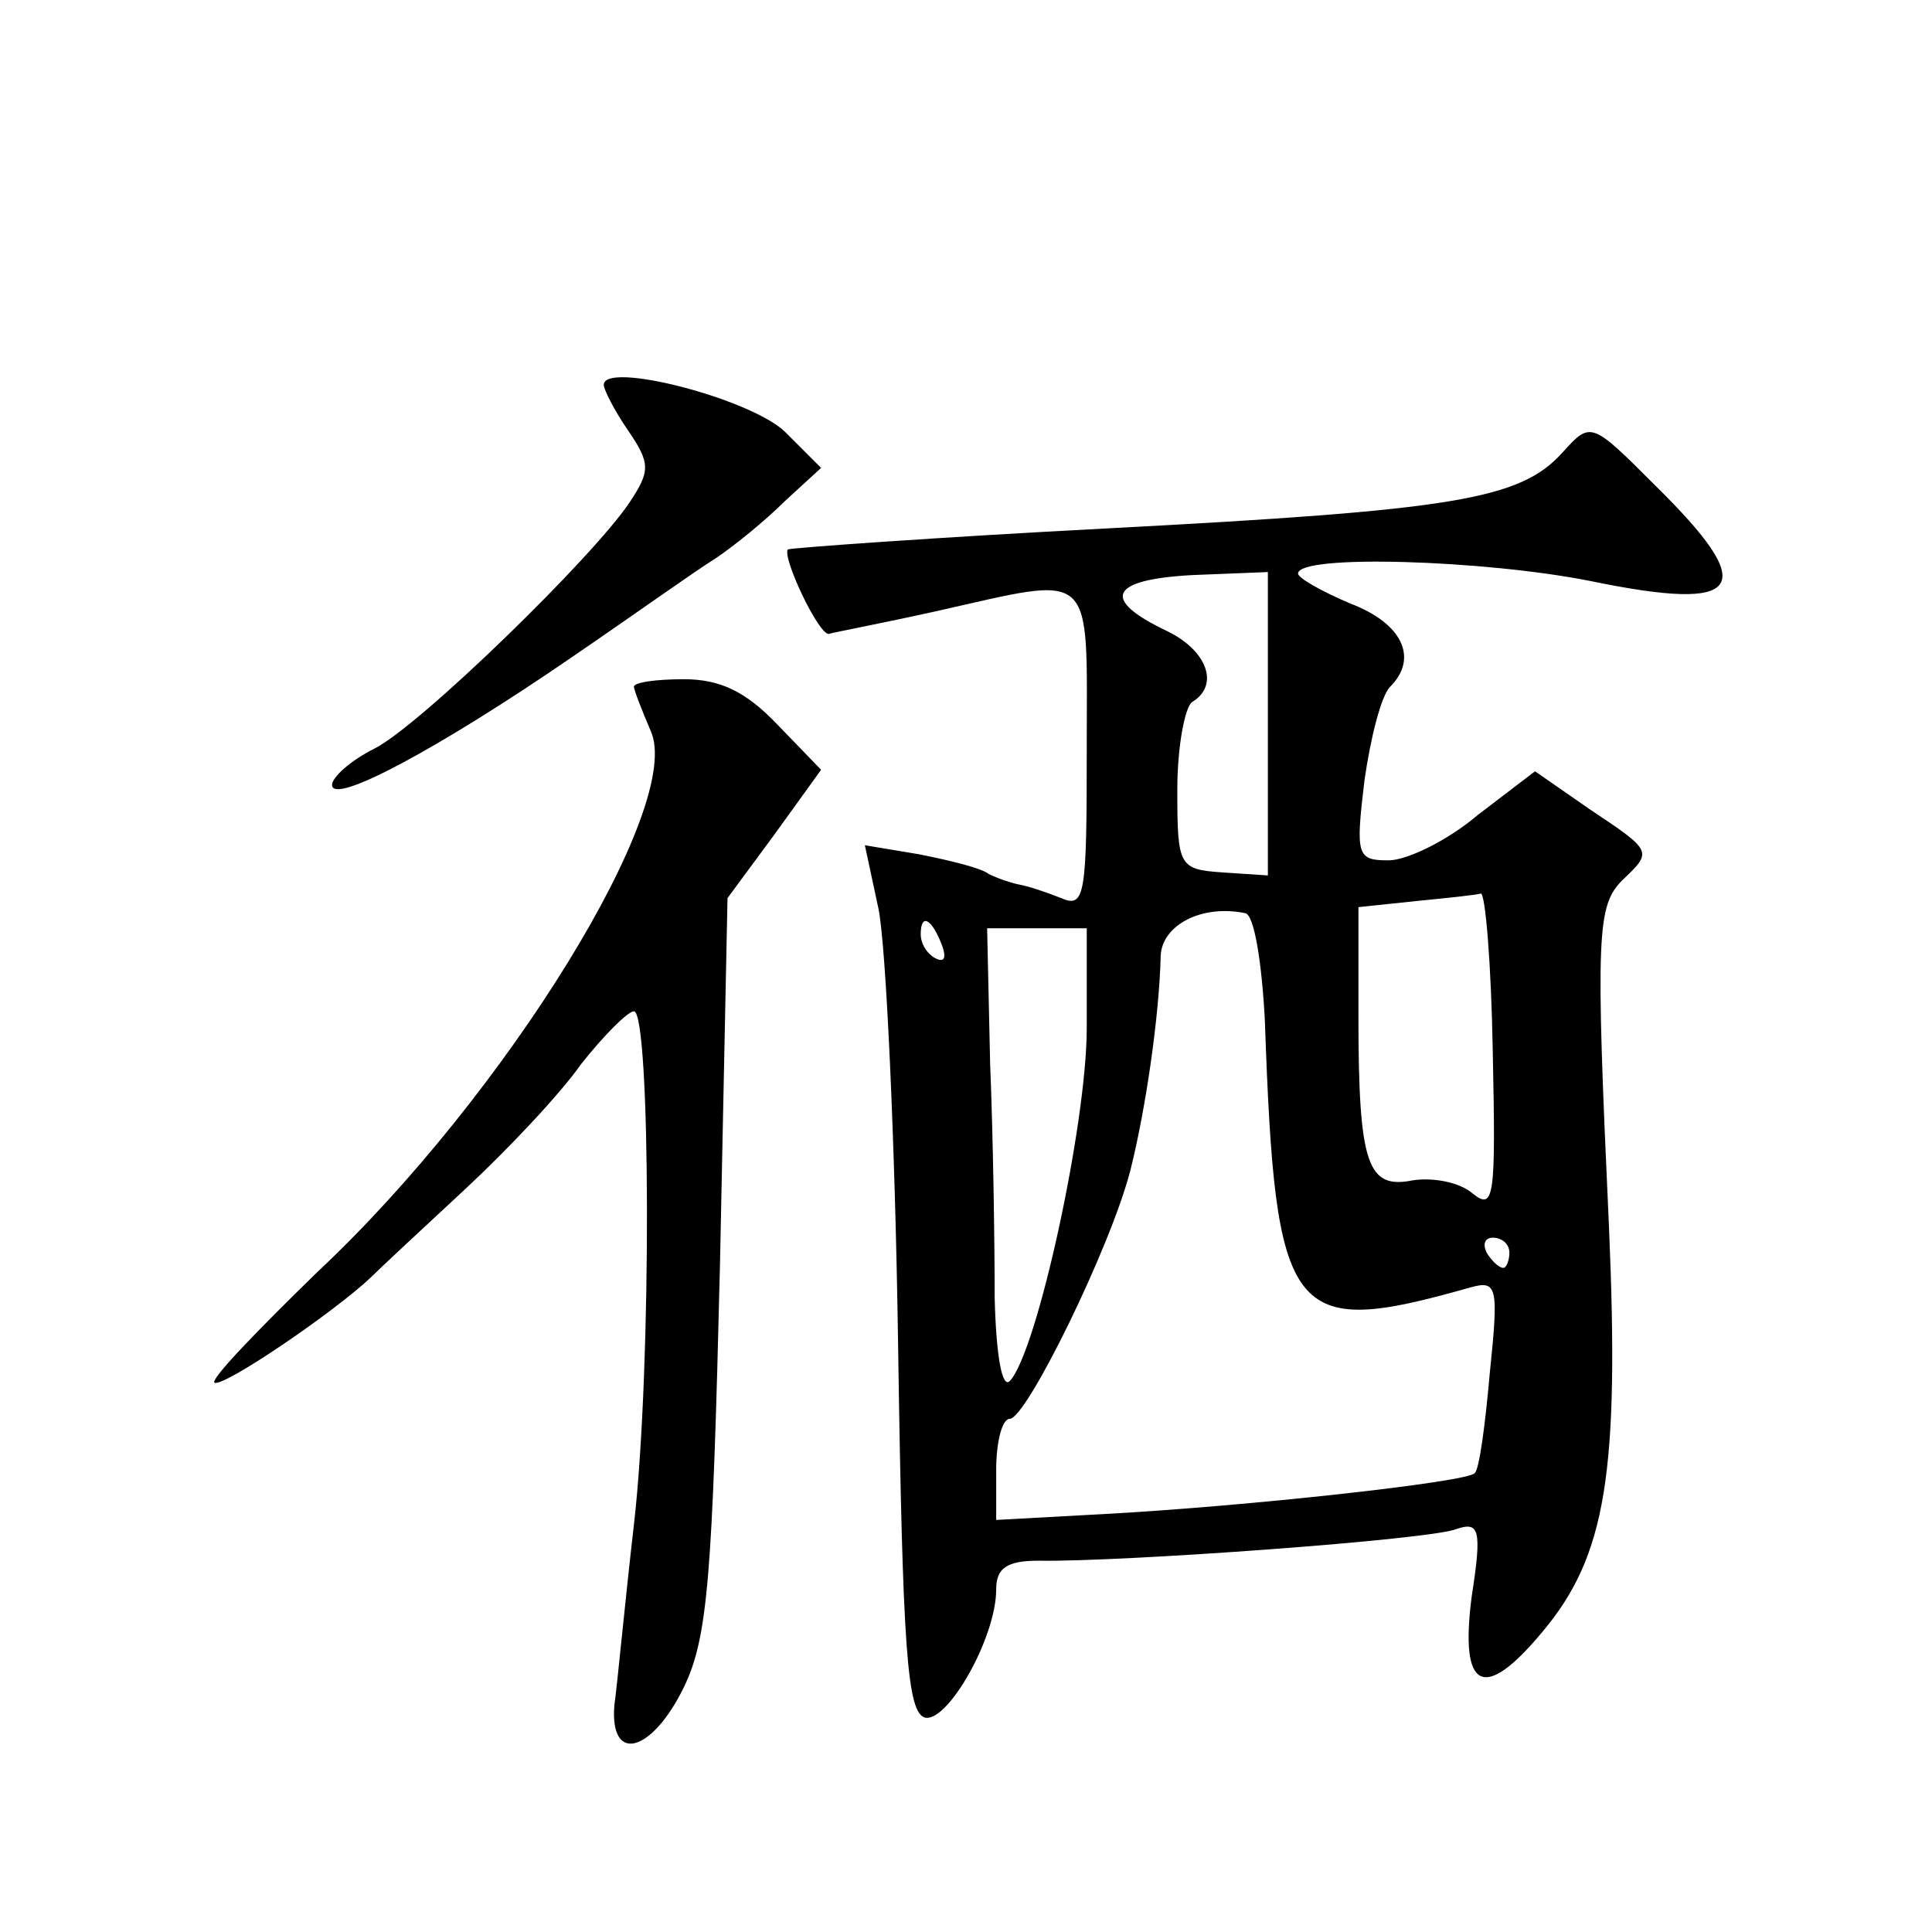
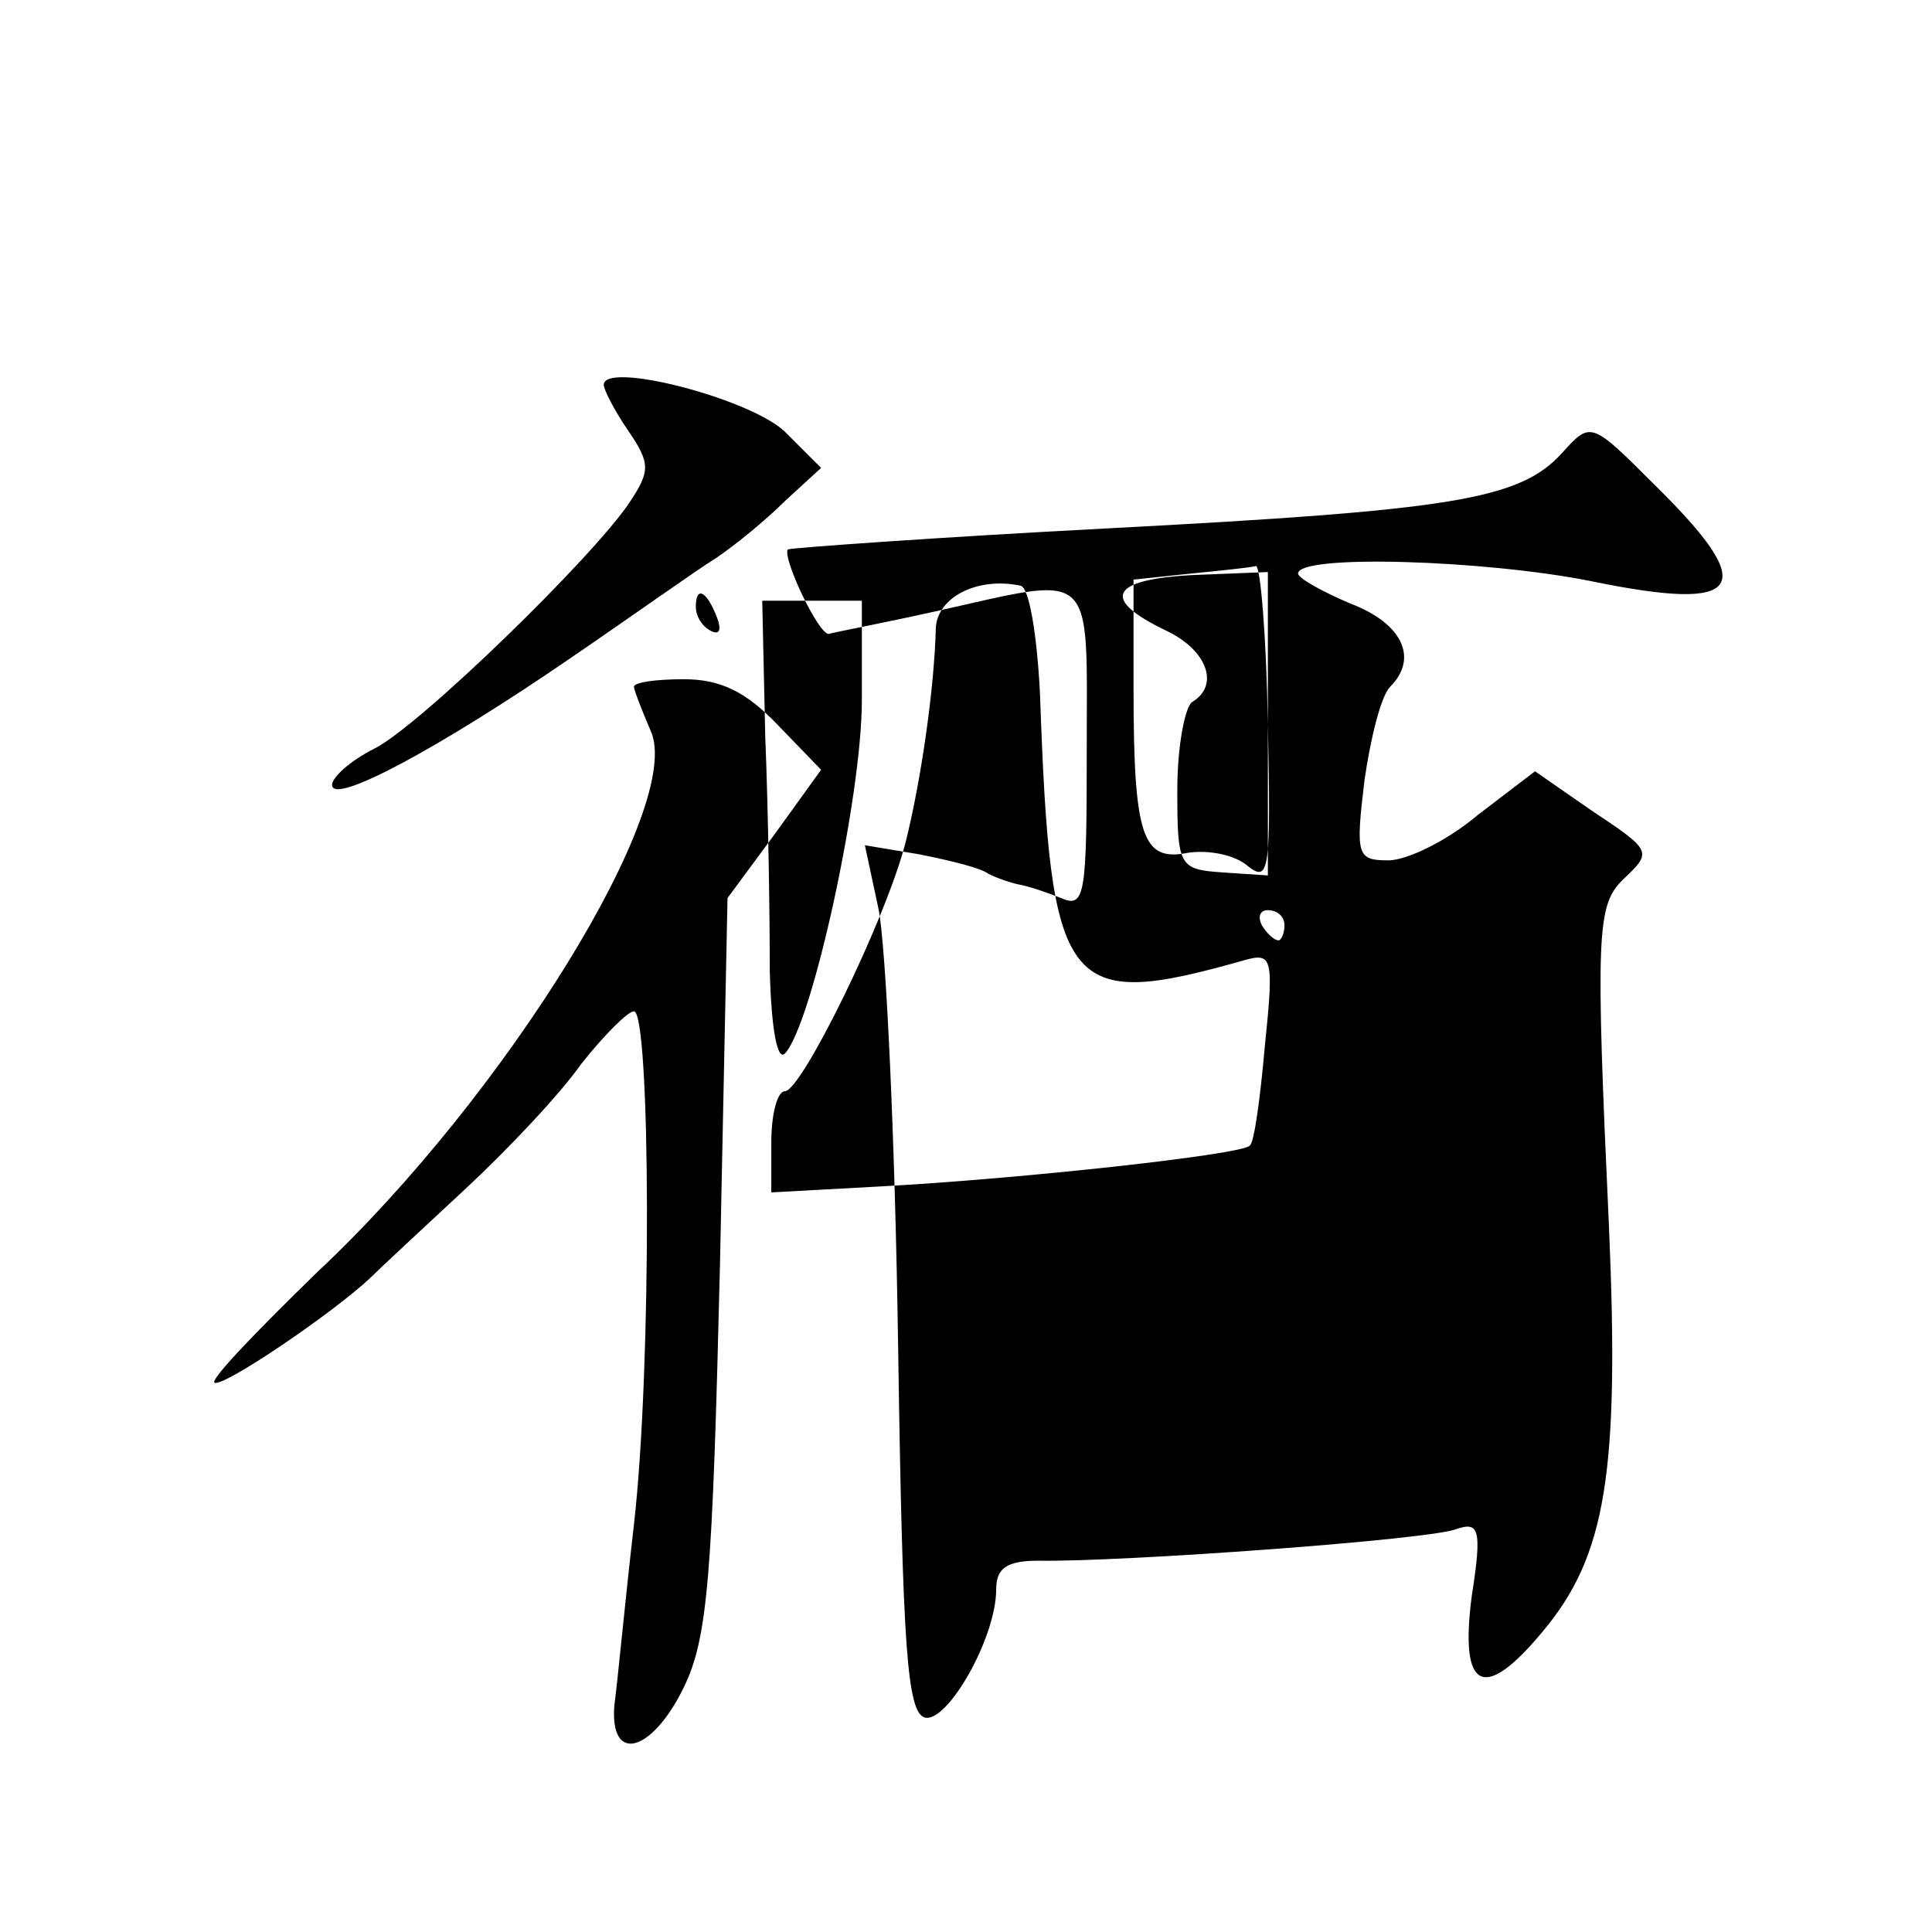
<svg xmlns="http://www.w3.org/2000/svg" version="1.0" width="128pt" height="128pt" viewBox="0 0 128 128" preserveAspectRatio="xMidYMid meet">
  <g transform="translate(0,128) scale(0.1,-0.1)" fill="#0" stroke="none">
-     <path d="M400 1025 c0 -3 7 -17 16 -30 15 -22 15 -27 1 -48 -24 -36 -139 -148 -169 -163 -16 -8 -28 -19 -28 -24 0 -14 72 25 158 84 41 28 83 58 96 66 12 8 33 25 46 38 l24 22 -24 24 c-23 22 -120 47 -120 31z M1035 980 c-28 -31 -72 -38 -300 -50 -115 -6 -211 -13 -213 -14 -4 -5 20 -56 27 -56 3 1 35 7 71 15 107 24 100 30 100 -91 0 -97 -1 -106 -17 -99 -10 4 -22 8 -28 9 -5 1 -14 4 -20 7 -5 4 -26 9 -46 13 l-36 6 9 -42 c5 -24 11 -153 13 -288 3 -204 6 -245 18 -248 15 -3 47 53 47 85 0 14 7 19 28 19 54 -1 261 14 277 21 15 5 17 0 10 -45 -8 -62 8 -70 47 -23 42 50 51 105 44 268 -9 195 -8 213 9 230 20 19 20 19 -22 47 l-36 25 -38 -29 c-20 -17 -47 -30 -59 -30 -21 0 -22 3 -16 53 4 28 11 56 17 62 19 19 8 42 -26 55 -19 8 -35 17 -35 20 0 13 124 9 194 -5 102 -21 112 -5 43 63 -43 43 -43 43 -62 22z m-195 -180 l0 -100 -30 2 c-29 2 -30 4 -30 55 0 28 5 55 10 58 18 11 10 34 -17 47 -44 21 -38 34 17 37 l50 2 0 -101z m149 -217 c2 -96 1 -105 -13 -94 -9 8 -27 11 -40 9 -30 -6 -36 10 -36 109 l0 72 38 4 c20 2 40 4 43 5 3 1 7 -46 8 -105z m-151 21 c7 -199 16 -211 136 -177 18 5 19 1 13 -57 -3 -34 -7 -64 -10 -66 -5 -6 -152 -22 -244 -27 l-73 -4 0 33 c0 19 4 34 9 34 11 0 67 114 80 165 10 40 19 101 20 142 1 20 27 34 56 28 6 -1 11 -33 13 -71z m-214 50 c3 -8 2 -12 -4 -9 -6 3 -10 10 -10 16 0 14 7 11 14 -7z m96 -55 c0 -64 -33 -215 -51 -234 -5 -5 -9 16 -10 55 0 36 -1 106 -3 155 l-2 90 33 0 33 0 0 -66z m280 -149 c0 -5 -2 -10 -4 -10 -3 0 -8 5 -11 10 -3 6 -1 10 4 10 6 0 11 -4 11 -10z M420 825 c0 -2 5 -15 11 -29 23 -49 -96 -242 -221 -359 -39 -38 -70 -70 -68 -73 5 -4 80 47 104 70 6 6 34 32 62 58 28 26 63 63 77 83 15 19 31 35 35 35 11 0 12 -236 0 -340 -6 -52 -11 -106 -13 -120 -3 -39 25 -31 46 12 16 33 19 73 24 280 l5 243 31 42 31 43 -29 30 c-21 22 -38 30 -62 30 -18 0 -33 -2 -33 -5z" />
+     <path d="M400 1025 c0 -3 7 -17 16 -30 15 -22 15 -27 1 -48 -24 -36 -139 -148 -169 -163 -16 -8 -28 -19 -28 -24 0 -14 72 25 158 84 41 28 83 58 96 66 12 8 33 25 46 38 l24 22 -24 24 c-23 22 -120 47 -120 31z M1035 980 c-28 -31 -72 -38 -300 -50 -115 -6 -211 -13 -213 -14 -4 -5 20 -56 27 -56 3 1 35 7 71 15 107 24 100 30 100 -91 0 -97 -1 -106 -17 -99 -10 4 -22 8 -28 9 -5 1 -14 4 -20 7 -5 4 -26 9 -46 13 l-36 6 9 -42 c5 -24 11 -153 13 -288 3 -204 6 -245 18 -248 15 -3 47 53 47 85 0 14 7 19 28 19 54 -1 261 14 277 21 15 5 17 0 10 -45 -8 -62 8 -70 47 -23 42 50 51 105 44 268 -9 195 -8 213 9 230 20 19 20 19 -22 47 l-36 25 -38 -29 c-20 -17 -47 -30 -59 -30 -21 0 -22 3 -16 53 4 28 11 56 17 62 19 19 8 42 -26 55 -19 8 -35 17 -35 20 0 13 124 9 194 -5 102 -21 112 -5 43 63 -43 43 -43 43 -62 22z m-195 -180 l0 -100 -30 2 c-29 2 -30 4 -30 55 0 28 5 55 10 58 18 11 10 34 -17 47 -44 21 -38 34 17 37 l50 2 0 -101z c2 -96 1 -105 -13 -94 -9 8 -27 11 -40 9 -30 -6 -36 10 -36 109 l0 72 38 4 c20 2 40 4 43 5 3 1 7 -46 8 -105z m-151 21 c7 -199 16 -211 136 -177 18 5 19 1 13 -57 -3 -34 -7 -64 -10 -66 -5 -6 -152 -22 -244 -27 l-73 -4 0 33 c0 19 4 34 9 34 11 0 67 114 80 165 10 40 19 101 20 142 1 20 27 34 56 28 6 -1 11 -33 13 -71z m-214 50 c3 -8 2 -12 -4 -9 -6 3 -10 10 -10 16 0 14 7 11 14 -7z m96 -55 c0 -64 -33 -215 -51 -234 -5 -5 -9 16 -10 55 0 36 -1 106 -3 155 l-2 90 33 0 33 0 0 -66z m280 -149 c0 -5 -2 -10 -4 -10 -3 0 -8 5 -11 10 -3 6 -1 10 4 10 6 0 11 -4 11 -10z M420 825 c0 -2 5 -15 11 -29 23 -49 -96 -242 -221 -359 -39 -38 -70 -70 -68 -73 5 -4 80 47 104 70 6 6 34 32 62 58 28 26 63 63 77 83 15 19 31 35 35 35 11 0 12 -236 0 -340 -6 -52 -11 -106 -13 -120 -3 -39 25 -31 46 12 16 33 19 73 24 280 l5 243 31 42 31 43 -29 30 c-21 22 -38 30 -62 30 -18 0 -33 -2 -33 -5z" />
  </g>
</svg>